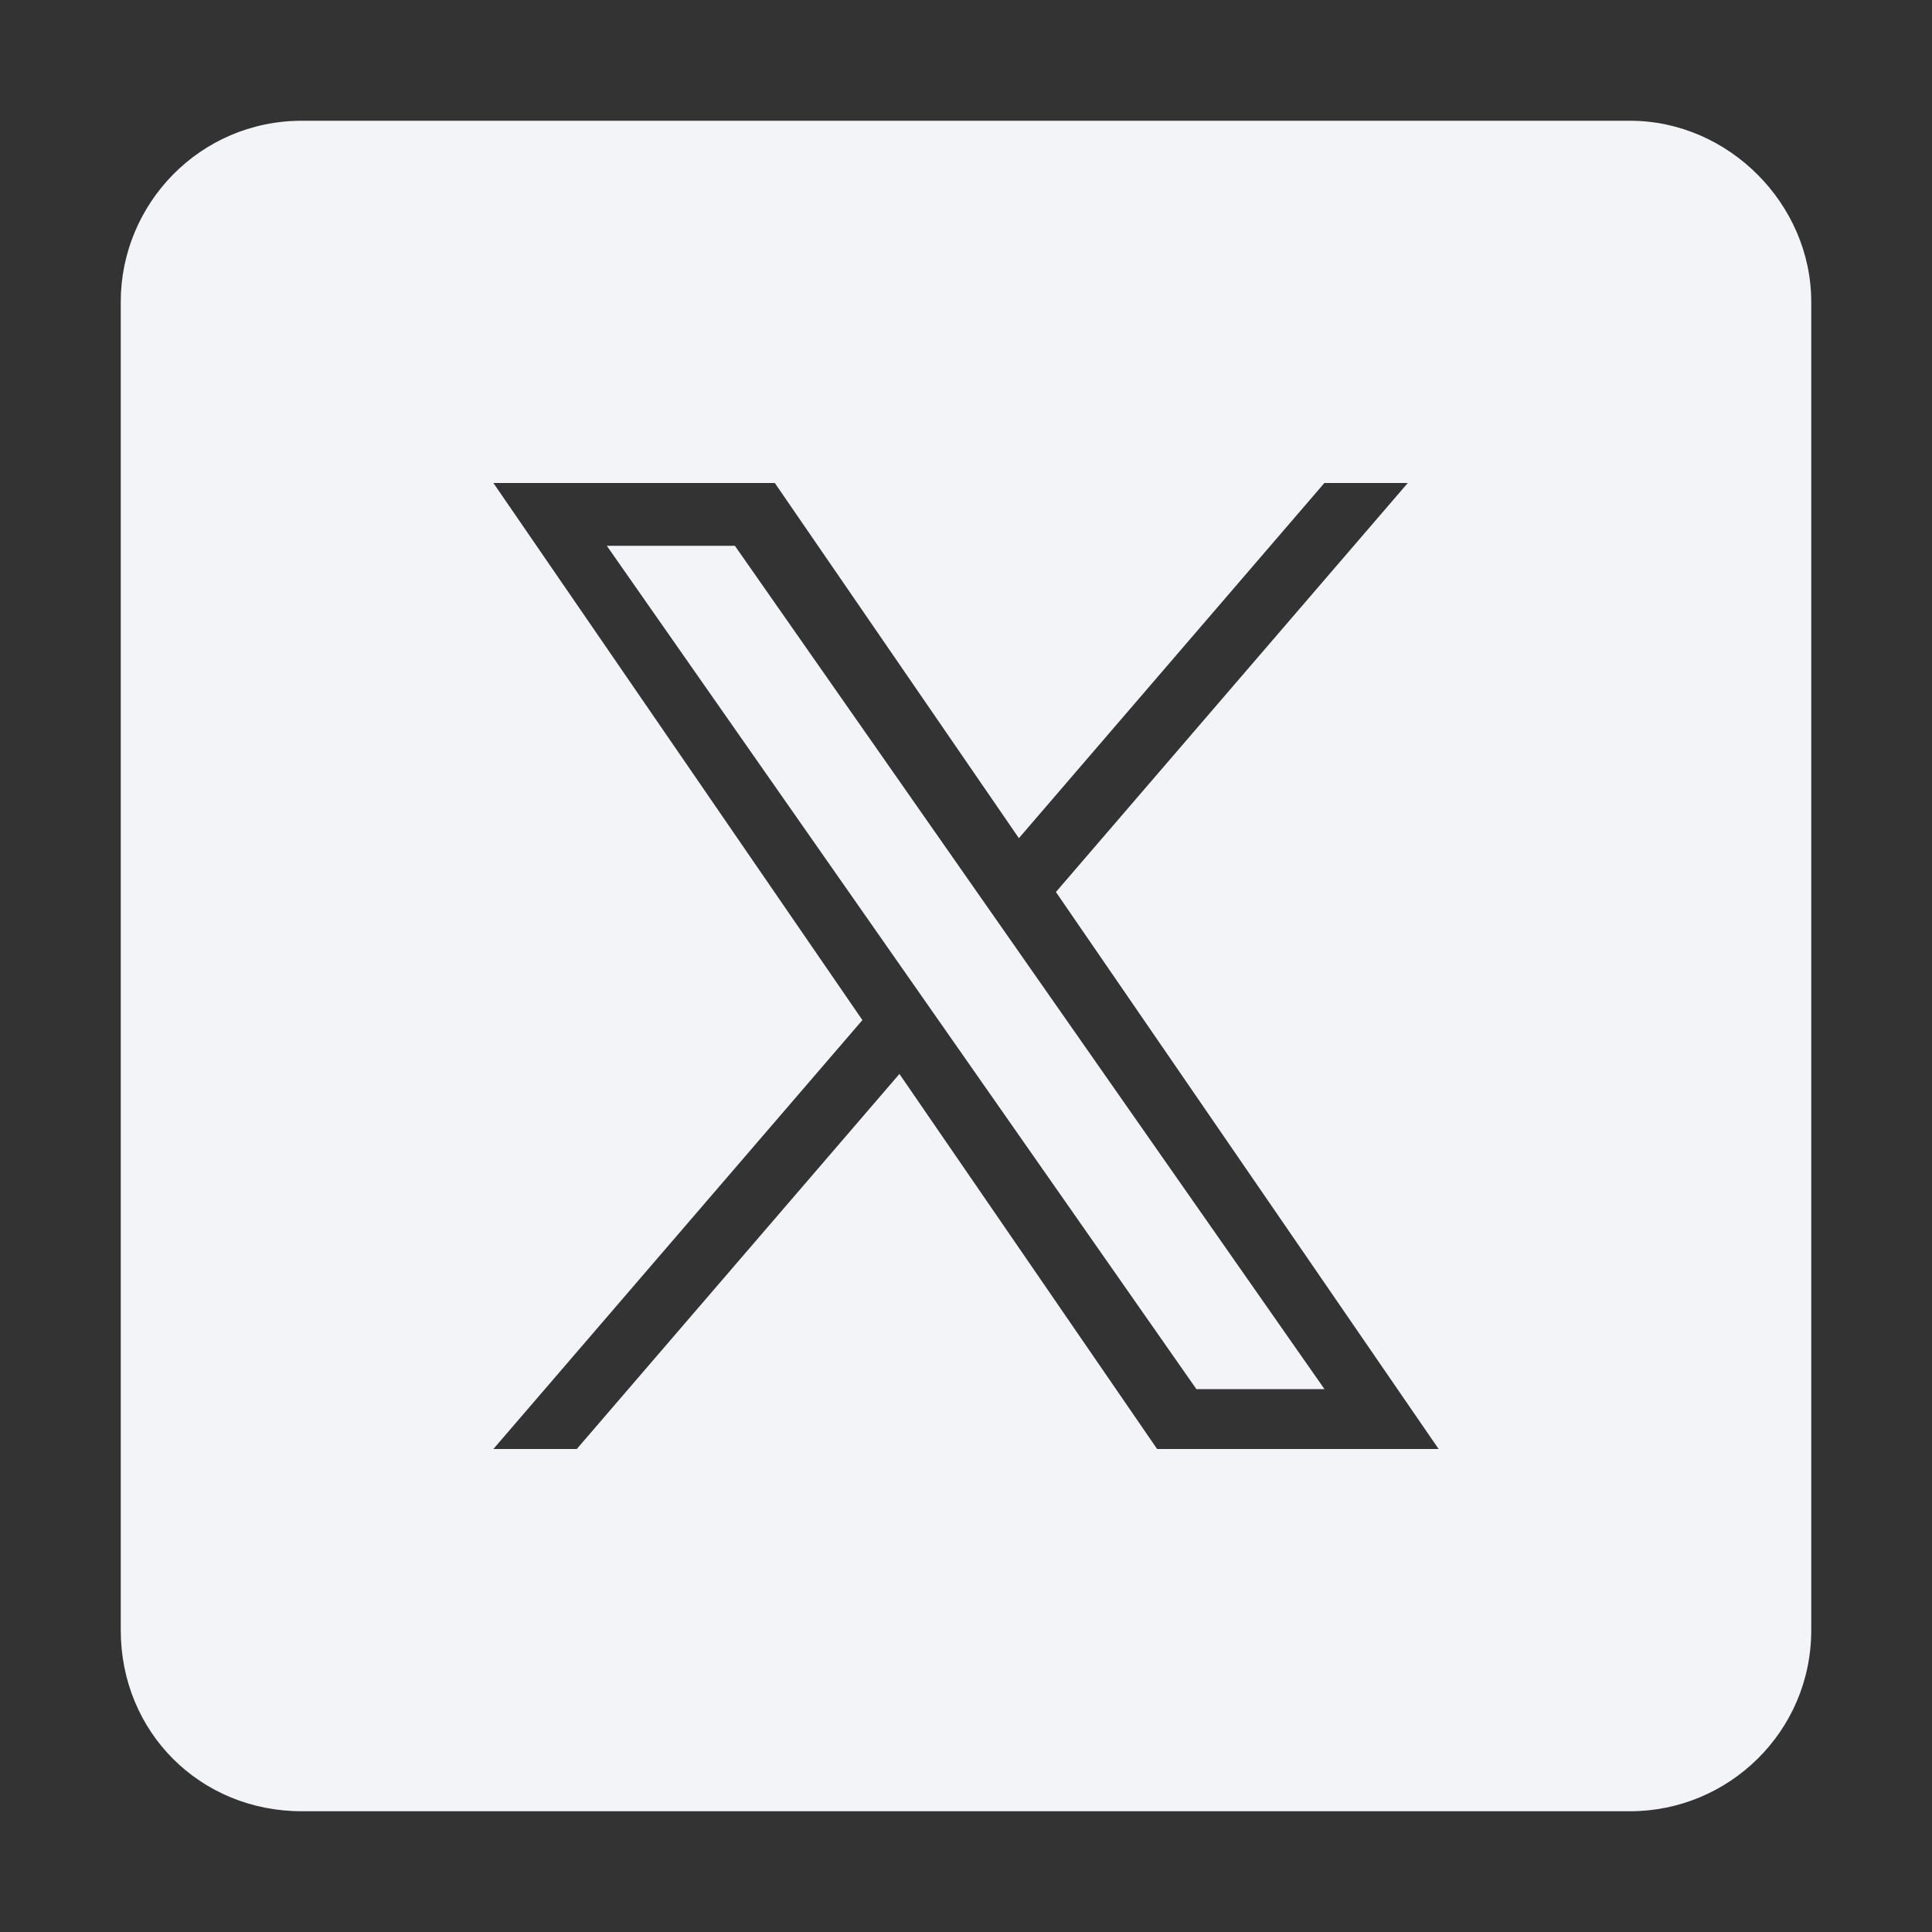
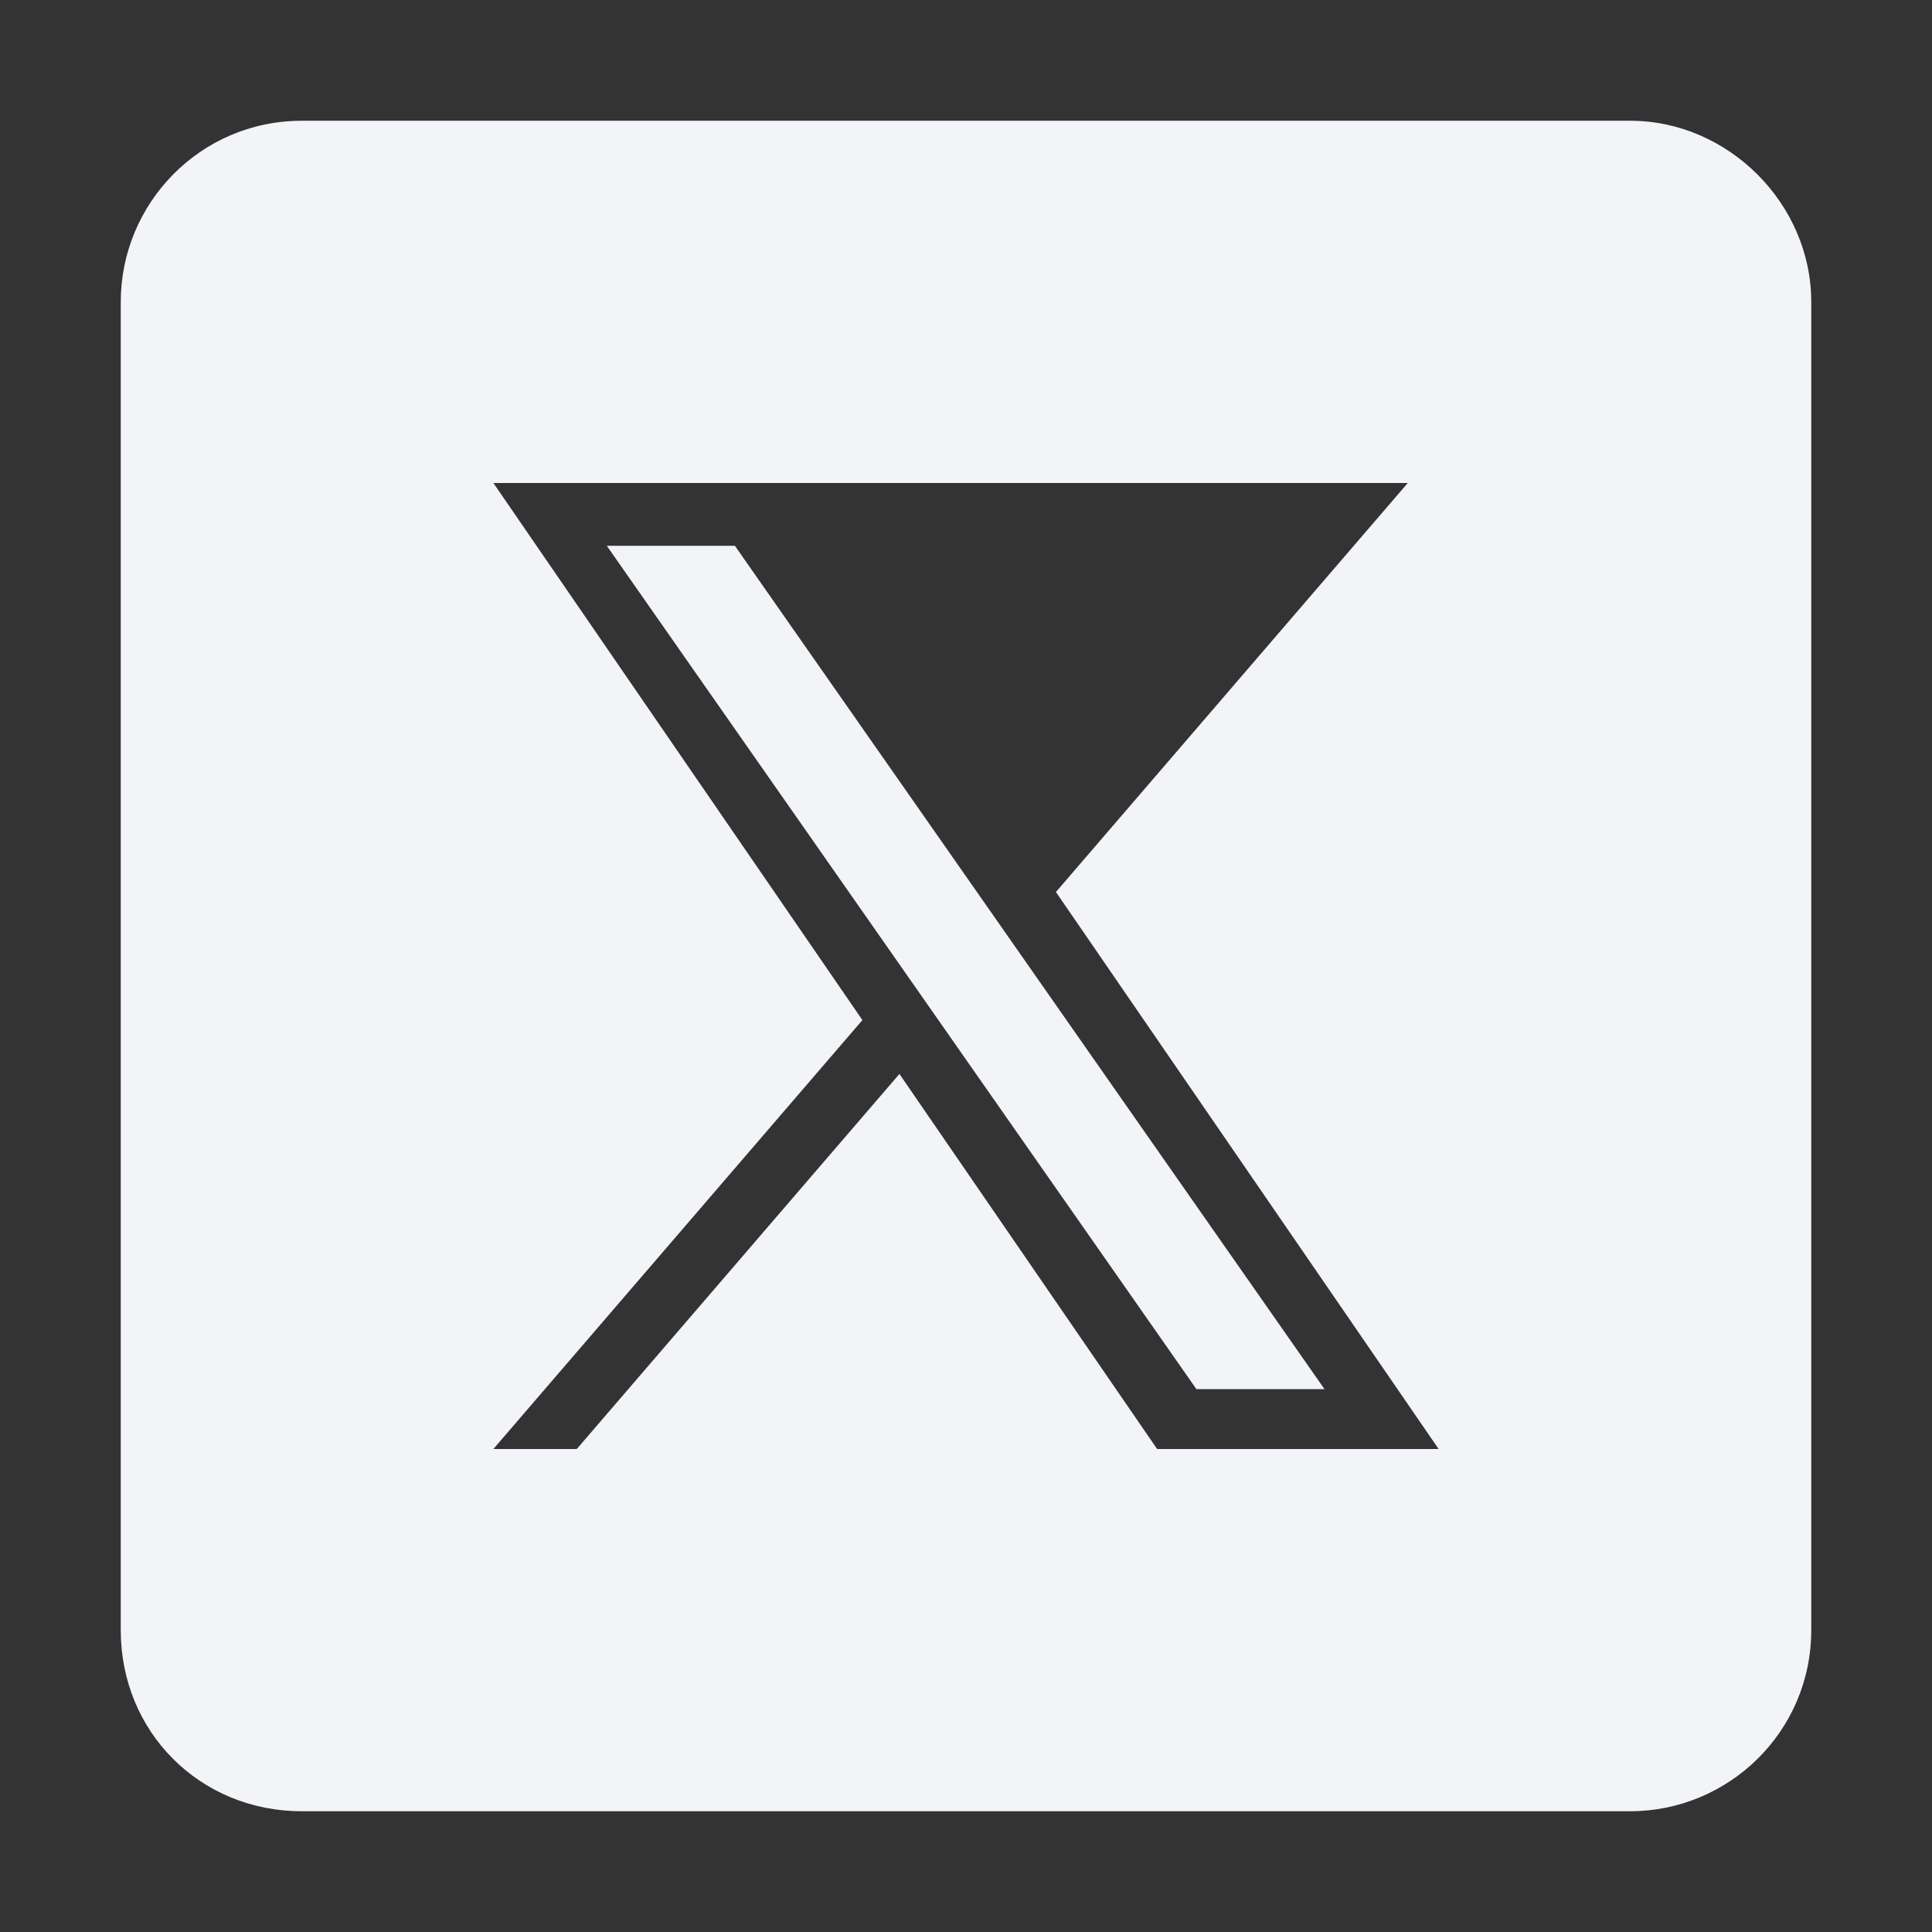
<svg xmlns="http://www.w3.org/2000/svg" width="24" height="24" viewBox="0 0 24 24" fill="none">
  <rect x="0" y="0" width="24" height="24" fill="#333333" stroke="none" />
-   <path fill-rule="evenodd" clip-rule="evenodd" d="M22.5 3.75C22.5 2.531 21.469 1.5 20.25 1.5H3.75C2.484 1.5 1.5 2.531 1.5 3.75V20.25C1.5 21.516 2.484 22.5 3.75 22.5H20.25C21.469 22.5 22.5 21.516 22.5 20.25V3.75ZM17.488 6L13.117 11.081L17.871 18H14.374L11.173 13.341L7.165 18H6.129L10.713 12.672L6.129 6H9.625L12.657 10.412L16.452 6H17.488ZM9.129 6.78H7.538L14.862 17.256H16.453L9.129 6.78Z" fill="#F2F4F7" />
+   <path fill-rule="evenodd" clip-rule="evenodd" d="M22.5 3.75C22.5 2.531 21.469 1.5 20.25 1.5H3.75C2.484 1.5 1.5 2.531 1.5 3.75V20.25C1.5 21.516 2.484 22.5 3.75 22.5H20.25C21.469 22.5 22.5 21.516 22.5 20.25V3.75ZM17.488 6L13.117 11.081L17.871 18H14.374L11.173 13.341L7.165 18H6.129L10.713 12.672L6.129 6H9.625L16.452 6H17.488ZM9.129 6.78H7.538L14.862 17.256H16.453L9.129 6.78Z" fill="#F2F4F7" />
</svg>